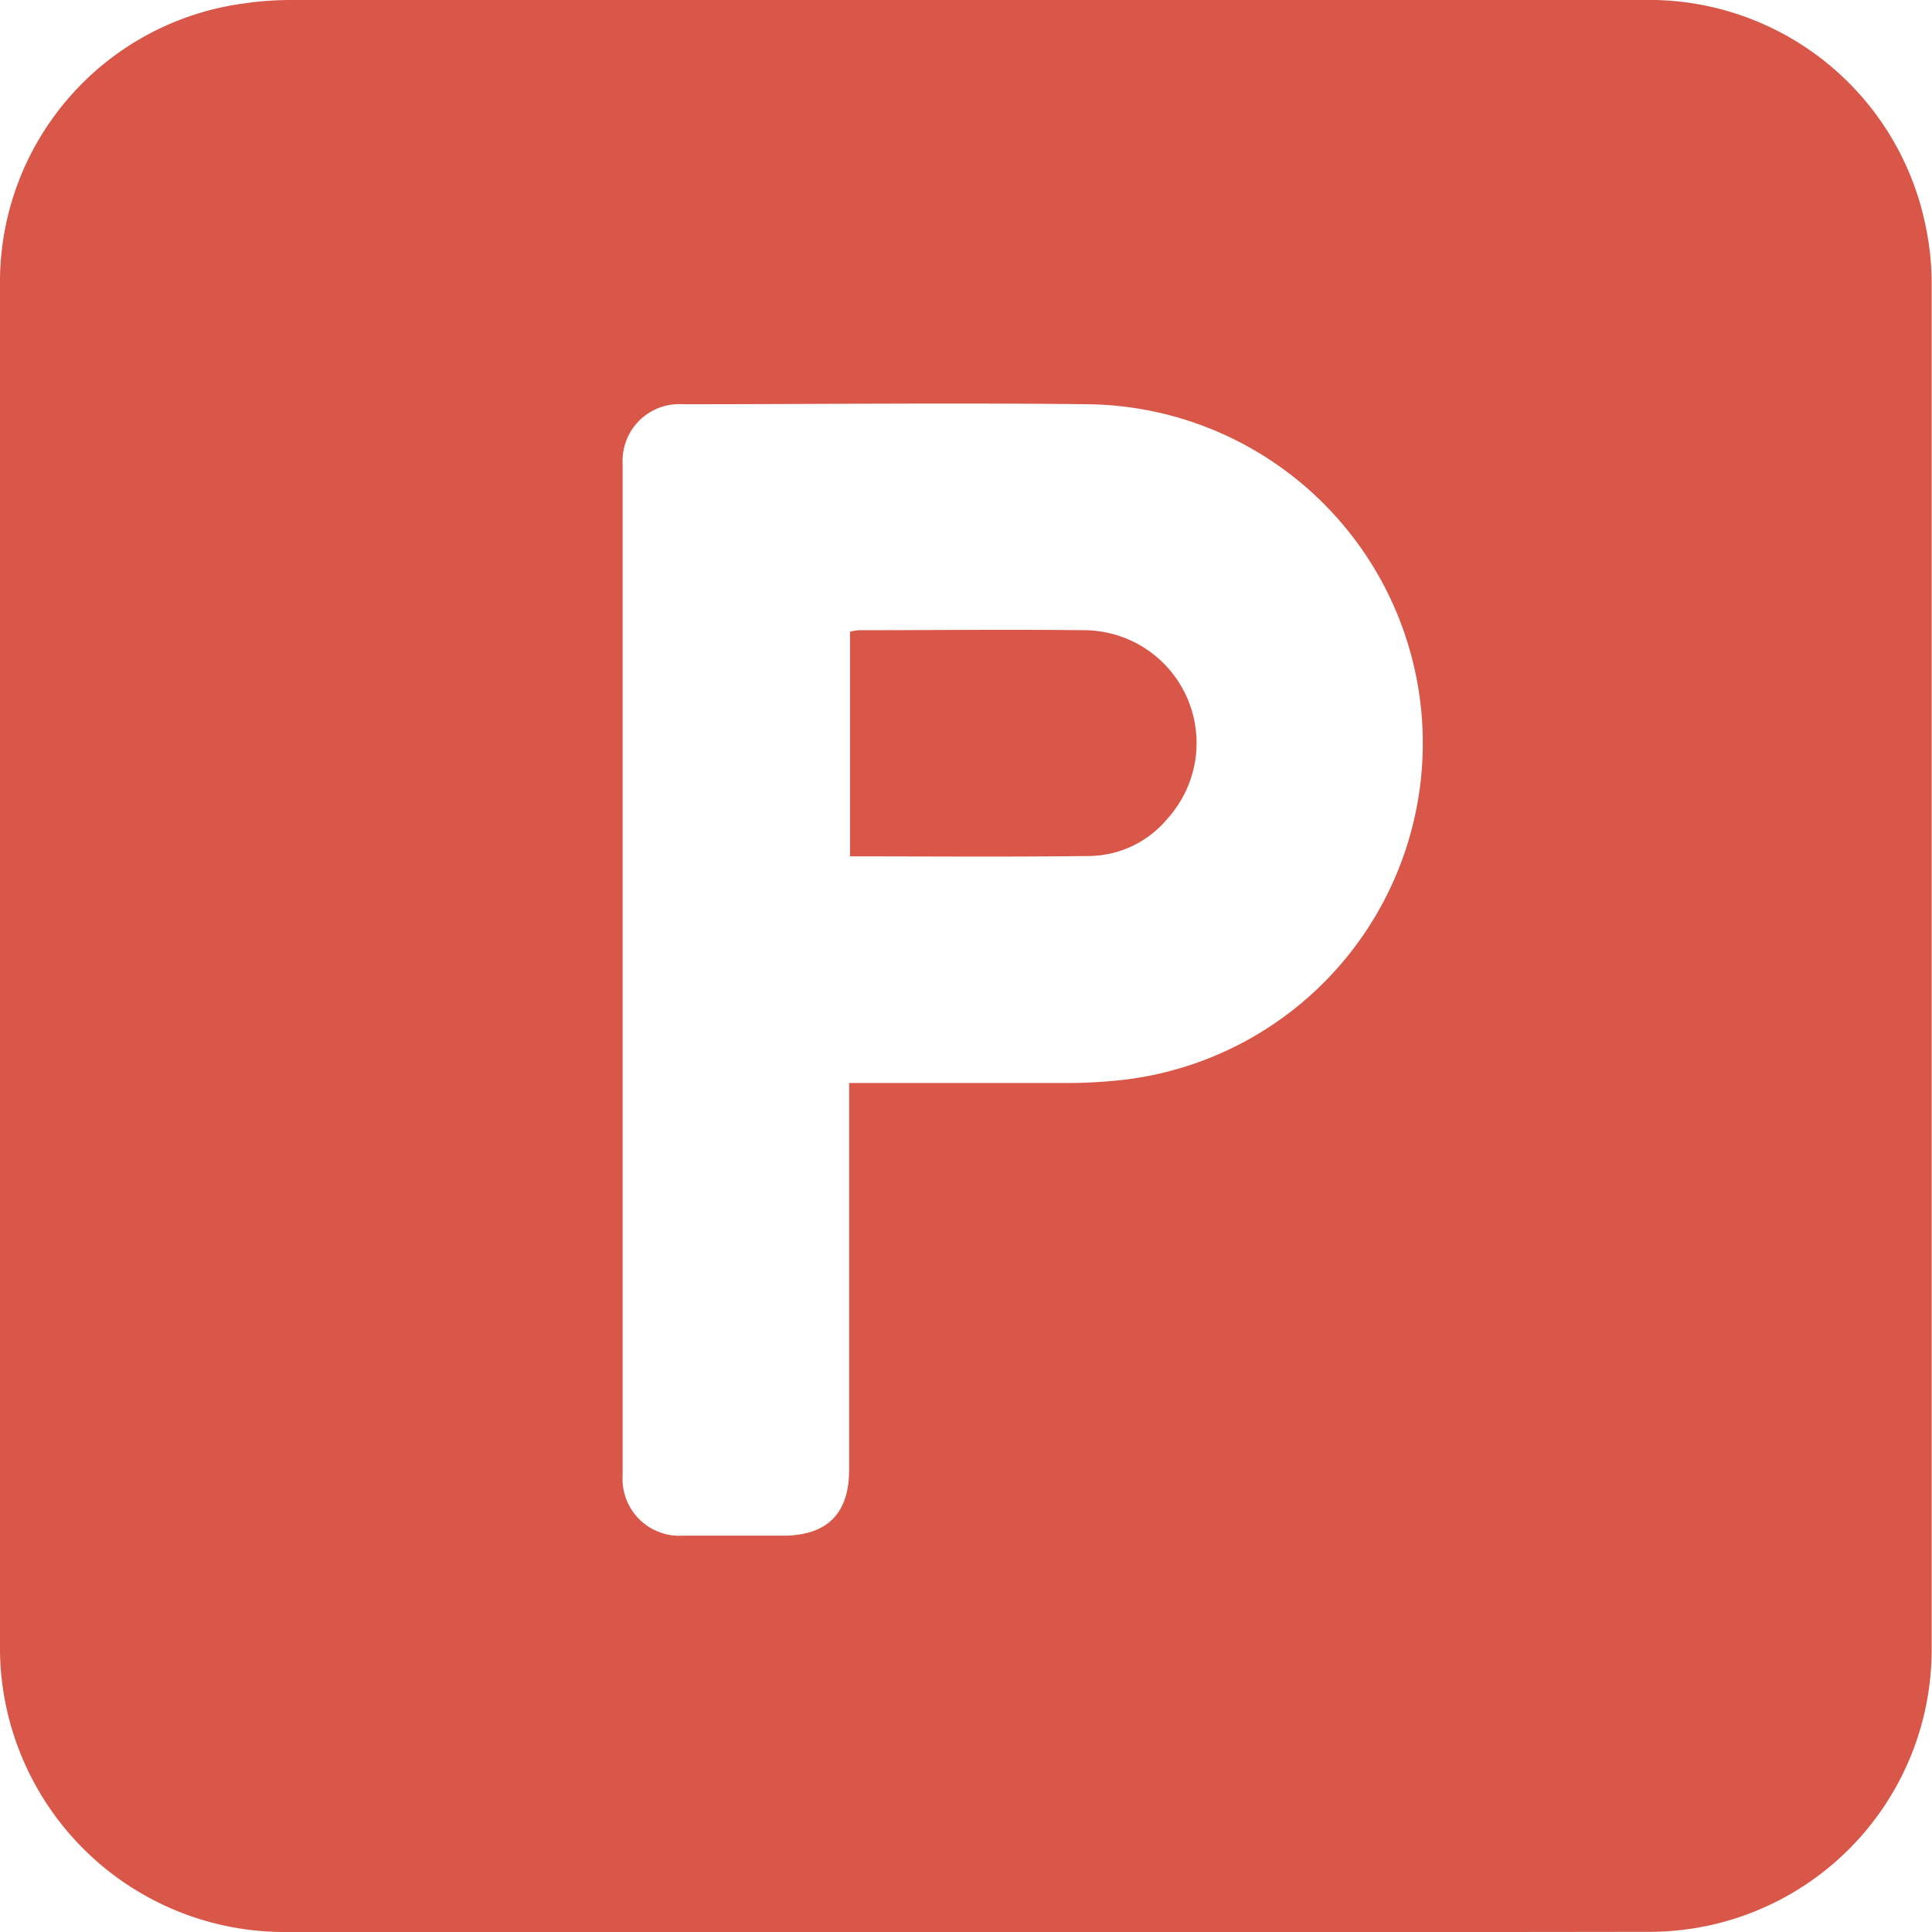
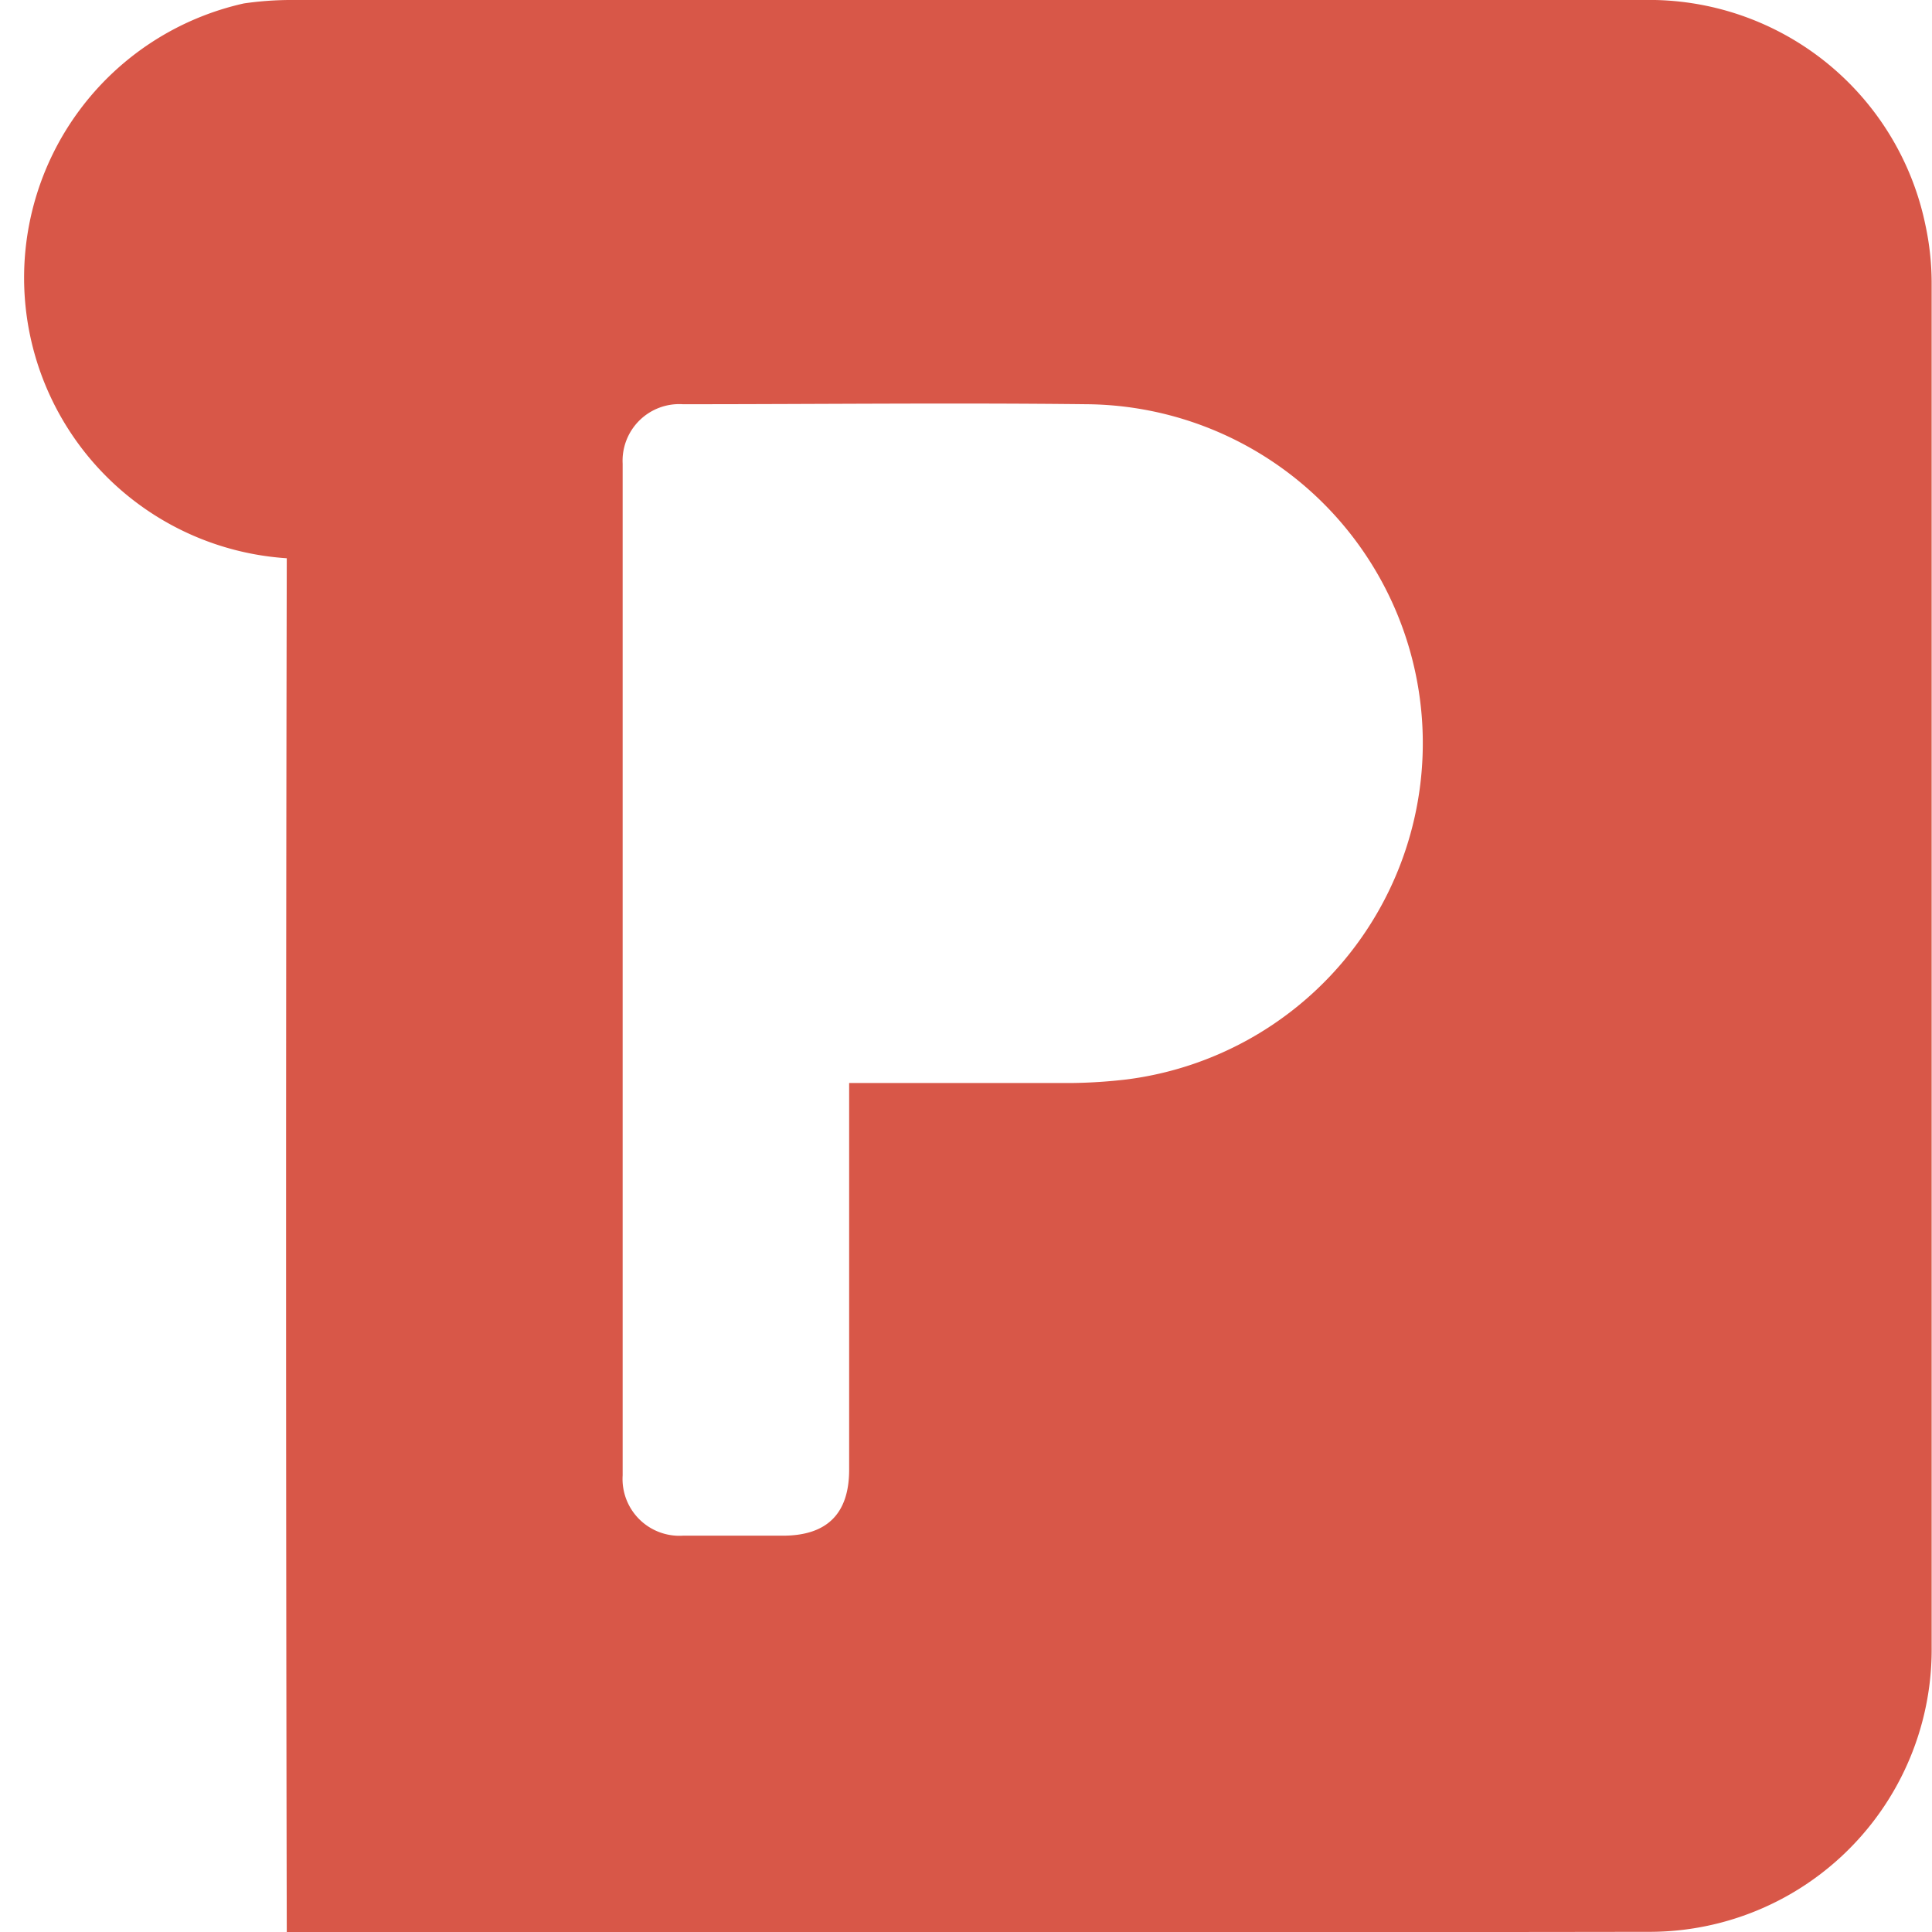
<svg xmlns="http://www.w3.org/2000/svg" viewBox="0 0 112.51 112.51">
  <defs>
    <style>.cls-1{fill:#d85748;}</style>
  </defs>
  <g id="Слой_2" data-name="Слой 2">
    <g id="Layer_1" data-name="Layer 1">
      <g id="p72QmY.tif">
-         <path class="cls-1" d="M56.15,112.51H16.7A16.57,16.57,0,0,1,0,96.24q-.08-40,0-80A16.37,16.37,0,0,1,14.2.2,19.24,19.24,0,0,1,16.82,0H95.7a16.43,16.43,0,0,1,16.43,13.12,16.16,16.16,0,0,1,.36,3.47q0,39.67,0,79.33A16.44,16.44,0,0,1,95.92,112.5Q76,112.53,56.15,112.51Zm-6.7-49.44c4.4,0,8.64,0,12.88,0a30.11,30.11,0,0,0,3.29-.21,19.74,19.74,0,0,0-2.34-39.32c-7.83-.09-15.67,0-23.51,0A3.3,3.3,0,0,0,36.26,27V85.92a3.31,3.31,0,0,0,3.51,3.51c1.94,0,3.88,0,5.82,0,2.57,0,3.86-1.28,3.86-3.84V63.07Z" />
-         <path class="cls-1" d="M49.5,49.87V36.79A3,3,0,0,1,50,36.7c4.35,0,8.71-.05,13.06,0A6.57,6.57,0,0,1,68,47.66a6,6,0,0,1-4.62,2.19C58.76,49.91,54.19,49.87,49.5,49.87Z" />
+         <path class="cls-1" d="M56.15,112.51H16.7q-.08-40,0-80A16.37,16.37,0,0,1,14.2.2,19.24,19.24,0,0,1,16.82,0H95.7a16.43,16.43,0,0,1,16.43,13.12,16.16,16.16,0,0,1,.36,3.47q0,39.67,0,79.33A16.44,16.44,0,0,1,95.92,112.5Q76,112.53,56.15,112.51Zm-6.7-49.44c4.4,0,8.64,0,12.88,0a30.11,30.11,0,0,0,3.29-.21,19.74,19.74,0,0,0-2.34-39.32c-7.83-.09-15.67,0-23.51,0A3.3,3.3,0,0,0,36.26,27V85.92a3.31,3.31,0,0,0,3.51,3.51c1.94,0,3.88,0,5.82,0,2.57,0,3.86-1.28,3.86-3.84V63.07Z" />
      </g>
    </g>
  </g>
</svg>